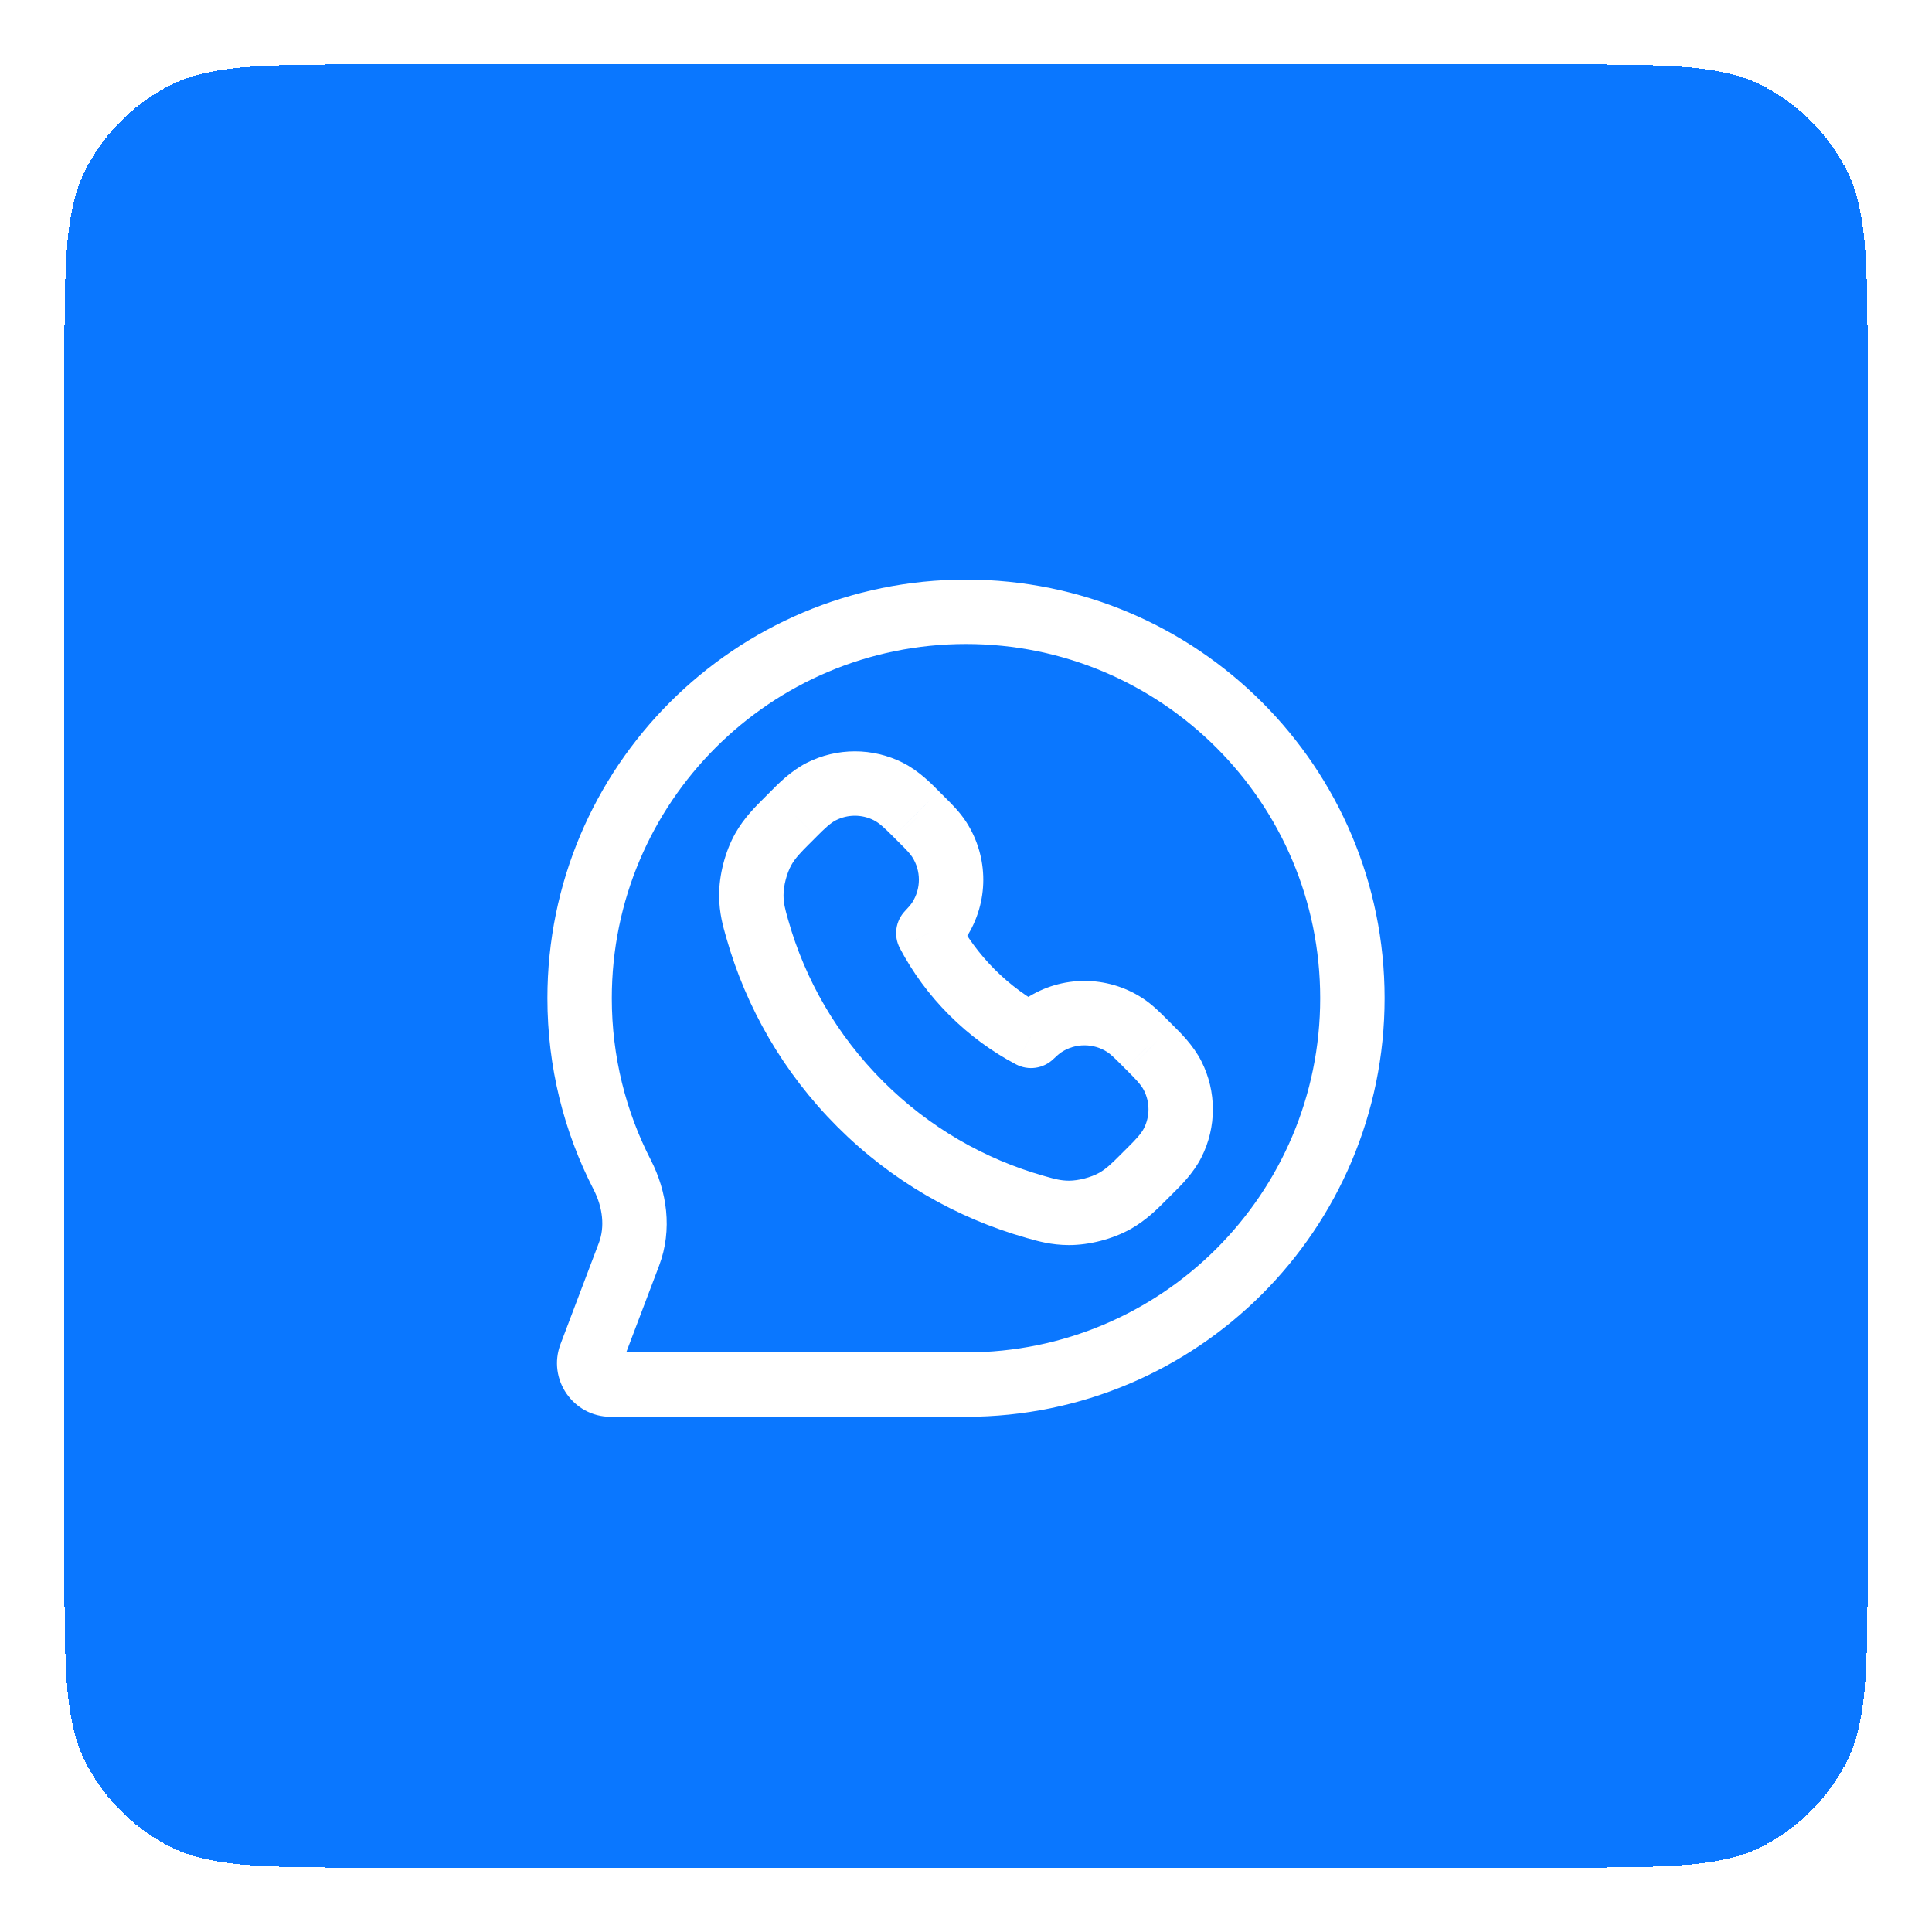
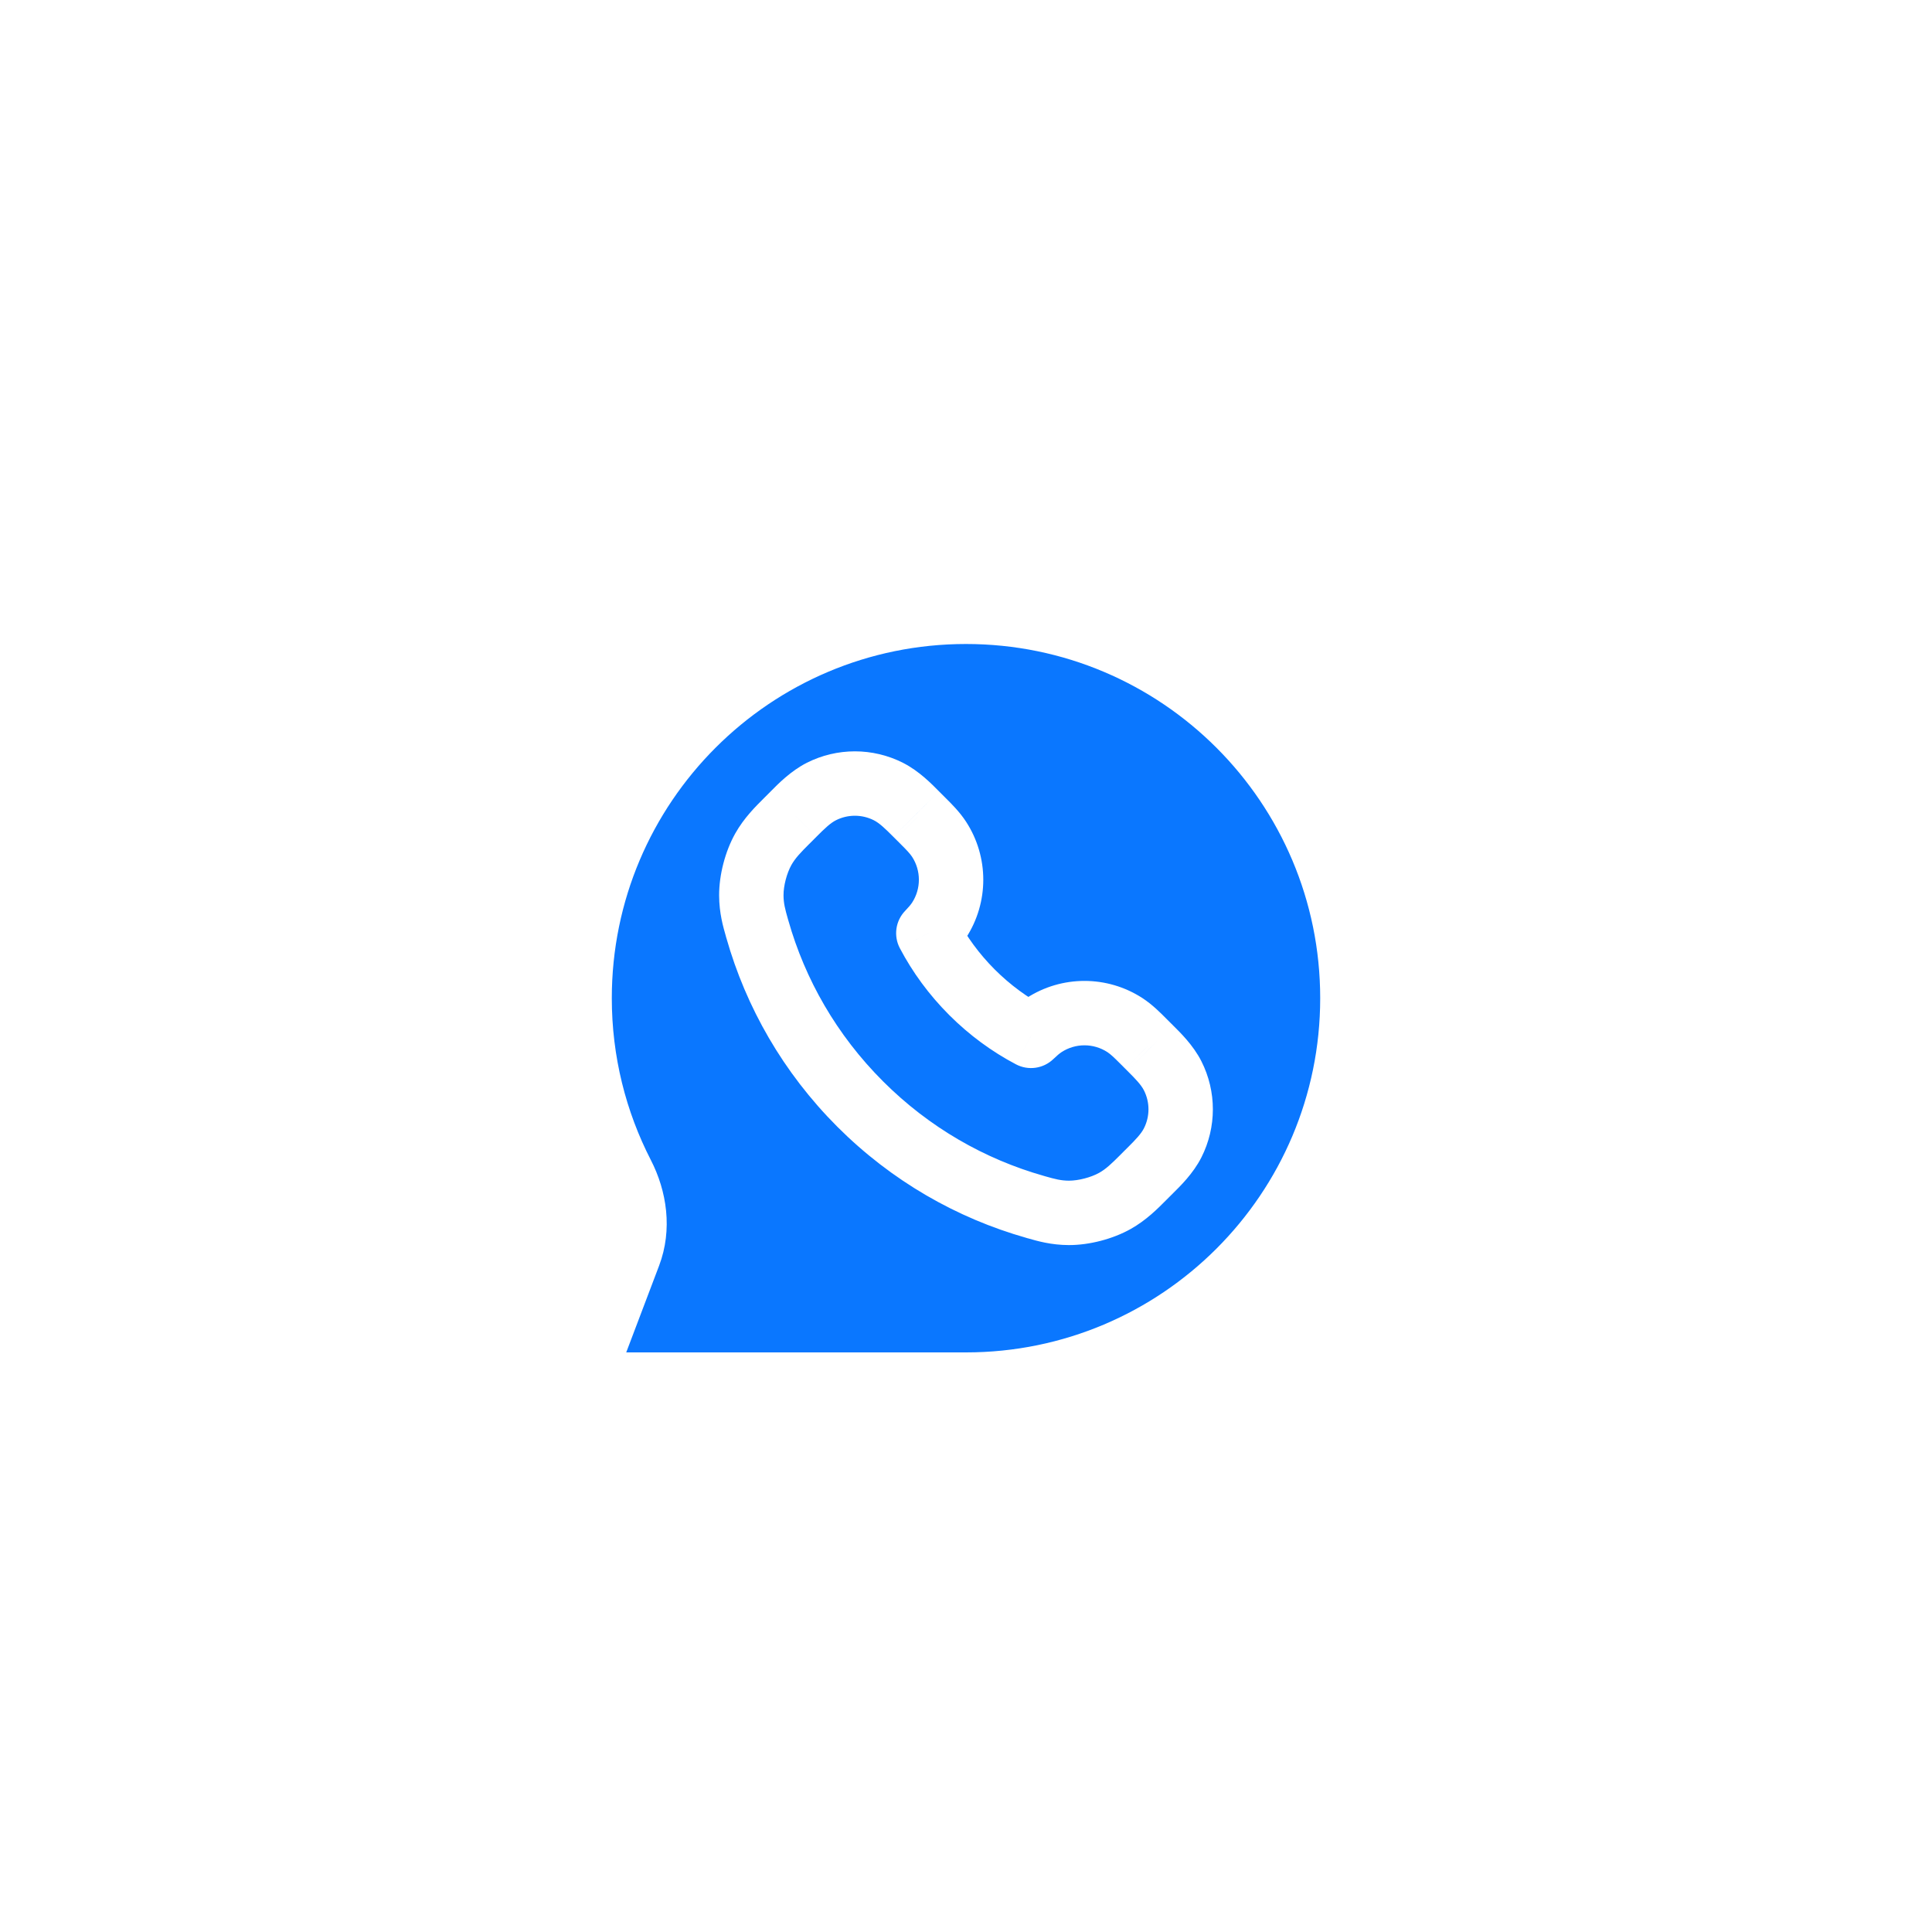
<svg xmlns="http://www.w3.org/2000/svg" width="60" height="60" viewBox="0 0 60 60" fill="none">
  <g filter="url(#filter0_d_1784_3050)">
-     <path d="M2 10.6C2 7.24 2 5.56 2.654 4.276C3.229 3.147 4.147 2.229 5.276 1.654C6.56 1 8.24 1 11.6 1H48.4C51.76 1 53.441 1 54.724 1.654C55.853 2.229 56.771 3.147 57.346 4.276C58 5.56 58 7.24 58 10.6V47.4C58 50.76 58 52.441 57.346 53.724C56.771 54.853 55.853 55.771 54.724 56.346C53.441 57 51.76 57 48.4 57H11.6C8.24 57 6.56 57 5.276 56.346C4.147 55.771 3.229 54.853 2.654 53.724C2 52.441 2 50.76 2 47.4V10.6Z" fill="#0A77FF" shape-rendering="crispEdges" />
    <g filter="url(#filter1_d_1784_3050)">
      <path d="M30 41C36.627 41 42 35.627 42 29C42 22.373 36.627 17 30 17C23.373 17 18 22.373 18 29C18 30.976 18.477 32.84 19.323 34.483C19.718 35.25 19.839 36.146 19.534 36.952L18.342 40.097C18.177 40.533 18.499 41 18.965 41H30Z" fill="#0A77FF" />
-       <path d="M35.534 30.363L35.65 30.48L35.719 30.548C35.962 30.79 36.248 31.074 36.419 31.41C36.749 32.065 36.749 32.837 36.419 33.492C36.248 33.828 35.962 34.113 35.719 34.354L35.65 34.422L35.502 34.571C35.238 34.835 34.977 35.097 34.625 35.295C34.22 35.523 33.66 35.668 33.195 35.667C32.793 35.666 32.491 35.58 32.19 35.494L32.143 35.48C30.154 34.916 28.277 33.85 26.713 32.287C25.15 30.723 24.084 28.846 23.52 26.857L23.506 26.81C23.421 26.509 23.334 26.207 23.333 25.805C23.332 25.34 23.477 24.78 23.705 24.375C23.903 24.023 24.165 23.762 24.429 23.498L24.578 23.35L24.646 23.281C24.887 23.038 25.172 22.752 25.508 22.581C26.163 22.251 26.935 22.251 27.59 22.581C27.926 22.752 28.21 23.038 28.452 23.281L28.52 23.35L28.637 23.466L28.682 23.511C28.842 23.67 29.029 23.857 29.164 24.064C29.661 24.828 29.661 25.813 29.164 26.578C29.069 26.723 28.949 26.858 28.83 26.981C29.178 27.64 29.629 28.259 30.185 28.815C30.741 29.371 31.36 29.822 32.019 30.17C32.142 30.051 32.277 29.931 32.422 29.836C33.187 29.339 34.172 29.339 34.936 29.836C35.143 29.971 35.33 30.158 35.489 30.318L35.534 30.363Z" fill="#0A77FF" />
      <path d="M19.323 34.483L20.212 34.025L20.212 34.025L19.323 34.483ZM18.342 40.097L17.407 39.743L17.407 39.743L18.342 40.097ZM19.534 36.952L18.599 36.598L18.599 36.598L19.534 36.952ZM35.65 30.48L34.943 31.187L34.945 31.189L35.65 30.48ZM35.534 30.363L34.826 31.07L34.827 31.07L35.534 30.363ZM35.719 30.548L35.013 31.257L35.014 31.258L35.719 30.548ZM36.419 31.41L37.311 30.959L37.311 30.959L36.419 31.41ZM36.419 33.492L35.526 33.04L35.526 33.04L36.419 33.492ZM35.719 34.354L35.014 33.645L35.013 33.645L35.719 34.354ZM35.65 34.422L34.945 33.714L34.943 33.715L35.65 34.422ZM35.502 34.571L34.794 33.864L34.794 33.865L35.502 34.571ZM34.625 35.295L35.115 36.167L35.115 36.167L34.625 35.295ZM33.195 35.667L33.198 34.667L33.198 34.667L33.195 35.667ZM32.19 35.494L32.464 34.532L32.464 34.532L32.19 35.494ZM32.143 35.48L32.416 34.518L32.416 34.518L32.143 35.48ZM26.713 32.287L27.421 31.579L27.421 31.579L26.713 32.287ZM23.52 26.857L24.482 26.584L24.482 26.584L23.52 26.857ZM23.506 26.81L24.468 26.536L24.468 26.536L23.506 26.81ZM23.333 25.805L24.333 25.802L24.333 25.802L23.333 25.805ZM23.705 24.375L22.833 23.885L22.833 23.885L23.705 24.375ZM24.429 23.498L25.135 24.206L25.136 24.206L24.429 23.498ZM24.646 23.281L25.355 23.987L25.355 23.986L24.646 23.281ZM24.578 23.35L25.285 24.057L25.286 24.055L24.578 23.35ZM25.508 22.581L25.057 21.689L25.057 21.689L25.508 22.581ZM27.59 22.581L27.138 23.474L27.138 23.474L27.59 22.581ZM28.452 23.281L27.742 23.986L27.743 23.987L28.452 23.281ZM28.52 23.35L27.811 24.055L27.813 24.057L28.52 23.35ZM28.637 23.466L27.93 24.173L27.93 24.174L28.637 23.466ZM28.682 23.511L27.976 24.219L27.976 24.22L28.682 23.511ZM29.164 24.064L30.002 23.519L30.002 23.519L29.164 24.064ZM28.83 26.981L28.111 26.286C27.811 26.597 27.744 27.065 27.946 27.448L28.83 26.981ZM29.164 26.578L28.326 26.032L28.326 26.032L29.164 26.578ZM32.422 29.836L31.877 28.998L31.877 28.998L32.422 29.836ZM32.019 30.17L31.552 31.054C31.935 31.256 32.403 31.189 32.714 30.889L32.019 30.17ZM34.936 29.836L35.481 28.998L35.481 28.998L34.936 29.836ZM35.489 30.318L34.78 31.024L34.781 31.024L35.489 30.318ZM30.185 28.815L30.892 28.108L30.892 28.108L30.185 28.815ZM41 29C41 35.075 36.075 40 30 40V42C37.18 42 43 36.18 43 29H41ZM19 29C19 22.925 23.925 18 30 18V16C22.82 16 17 21.82 17 29H19ZM30 18C36.075 18 41 22.925 41 29H43C43 21.82 37.18 16 30 16V18ZM18.965 42H30V40H18.965V42ZM20.212 34.025C19.438 32.52 19 30.813 19 29H17C17 31.138 17.517 33.159 18.434 34.94L20.212 34.025ZM19.277 40.451L20.469 37.307L18.599 36.598L17.407 39.743L19.277 40.451ZM18.434 34.94C18.728 35.512 18.783 36.111 18.599 36.598L20.469 37.307C20.895 36.181 20.707 34.987 20.212 34.025L18.434 34.94ZM18.965 40C19.199 40 19.36 40.233 19.277 40.451L17.407 39.743C16.994 40.833 17.799 42 18.965 42V40ZM36.358 29.773L36.241 29.656L34.827 31.07L34.943 31.187L36.358 29.773ZM36.425 29.839L36.356 29.771L34.945 31.189L35.013 31.257L36.425 29.839ZM37.311 30.959C37.055 30.454 36.645 30.058 36.424 29.839L35.014 31.258C35.279 31.521 35.441 31.694 35.526 31.862L37.311 30.959ZM37.311 33.943C37.785 33.005 37.785 31.897 37.311 30.959L35.526 31.862C35.714 32.232 35.714 32.67 35.526 33.04L37.311 33.943ZM36.424 35.063C36.645 34.844 37.055 34.449 37.311 33.943L35.526 33.04C35.441 33.208 35.279 33.382 35.014 33.645L36.424 35.063ZM36.356 35.131L36.425 35.063L35.013 33.645L34.945 33.714L36.356 35.131ZM35.115 36.167C35.605 35.891 35.957 35.531 36.21 35.277L34.794 33.865C34.519 34.14 34.349 34.303 34.136 34.423L35.115 36.167ZM33.192 36.667C33.83 36.669 34.559 36.479 35.115 36.167L34.136 34.423C33.88 34.566 33.491 34.667 33.198 34.667L33.192 36.667ZM31.916 36.455C32.22 36.542 32.639 36.665 33.192 36.667L33.198 34.667C32.947 34.666 32.763 34.617 32.464 34.532L31.916 36.455ZM31.869 36.442L31.916 36.456L32.464 34.532L32.416 34.518L31.869 36.442ZM26.006 32.994C27.694 34.681 29.721 35.832 31.87 36.442L32.416 34.518C30.587 33.999 28.86 33.019 27.421 31.579L26.006 32.994ZM22.558 27.13C23.168 29.279 24.319 31.306 26.006 32.994L27.421 31.579C25.981 30.14 25.001 28.413 24.482 26.584L22.558 27.13ZM22.544 27.084L22.558 27.131L24.482 26.584L24.468 26.536L22.544 27.084ZM22.333 25.808C22.335 26.361 22.458 26.78 22.545 27.084L24.468 26.536C24.383 26.237 24.334 26.053 24.333 25.802L22.333 25.808ZM22.833 23.885C22.521 24.441 22.331 25.17 22.333 25.808L24.333 25.802C24.332 25.509 24.434 25.12 24.577 24.864L22.833 23.885ZM23.723 22.79C23.47 23.043 23.109 23.395 22.833 23.885L24.577 24.864C24.697 24.651 24.86 24.481 25.135 24.206L23.723 22.79ZM23.937 22.576L23.869 22.644L25.286 24.055L25.355 23.987L23.937 22.576ZM25.057 21.689C24.552 21.945 24.156 22.355 23.936 22.576L25.355 23.986C25.619 23.721 25.792 23.559 25.96 23.474L25.057 21.689ZM28.041 21.689C27.103 21.215 25.995 21.215 25.057 21.689L25.96 23.474C26.33 23.287 26.768 23.287 27.138 23.474L28.041 21.689ZM29.161 22.576C28.942 22.355 28.547 21.945 28.041 21.689L27.138 23.474C27.306 23.559 27.479 23.721 27.742 23.986L29.161 22.576ZM29.229 22.644L29.161 22.576L27.743 23.987L27.811 24.055L29.229 22.644ZM29.344 22.759L29.227 22.642L27.813 24.057L27.93 24.173L29.344 22.759ZM29.388 22.803L29.343 22.758L27.93 24.174L27.976 24.219L29.388 22.803ZM30.002 23.519C29.8 23.208 29.533 22.948 29.387 22.802L27.976 24.22C28.15 24.393 28.258 24.506 28.326 24.609L30.002 23.519ZM29.549 27.676C29.682 27.538 29.855 27.349 30.002 27.123L28.326 26.032C28.283 26.097 28.215 26.178 28.111 26.286L29.549 27.676ZM30.002 27.123C30.715 26.027 30.715 24.615 30.002 23.519L28.326 24.609C28.607 25.042 28.607 25.6 28.326 26.032L30.002 27.123ZM31.877 28.998C31.651 29.145 31.462 29.318 31.324 29.451L32.714 30.889C32.822 30.785 32.903 30.717 32.968 30.674L31.877 28.998ZM35.481 28.998C34.385 28.285 32.973 28.285 31.877 28.998L32.968 30.674C33.4 30.393 33.958 30.393 34.391 30.674L35.481 28.998ZM36.198 29.613C36.052 29.467 35.792 29.2 35.481 28.998L34.391 30.674C34.494 30.742 34.607 30.85 34.78 31.024L36.198 29.613ZM36.242 29.657L36.197 29.612L34.781 31.024L34.826 31.07L36.242 29.657ZM32.486 29.285C31.915 28.984 31.377 28.592 30.892 28.108L29.478 29.522C30.106 30.15 30.806 30.661 31.552 31.054L32.486 29.285ZM30.892 28.108C30.408 27.623 30.016 27.085 29.715 26.514L27.946 27.448C28.339 28.194 28.85 28.894 29.478 29.522L30.892 28.108ZM36.209 35.278L36.358 35.129L34.943 33.715L34.794 33.864L36.209 35.278ZM23.871 22.642L23.722 22.791L25.136 24.206L25.285 24.057L23.871 22.642Z" fill="white" />
    </g>
  </g>
  <defs>
    <filter id="filter0_d_1784_3050" x="0" y="0" width="60" height="60" filterUnits="userSpaceOnUse" color-interpolation-filters="sRGB">
      <feFlood flood-opacity="0" result="BackgroundImageFix" />
      <feColorMatrix in="SourceAlpha" type="matrix" values="0 0 0 0 0 0 0 0 0 0 0 0 0 0 0 0 0 0 127 0" result="hardAlpha" />
      <feOffset dy="1" />
      <feGaussianBlur stdDeviation="1" />
      <feComposite in2="hardAlpha" operator="out" />
      <feColorMatrix type="matrix" values="0 0 0 0 0.063 0 0 0 0 0.094 0 0 0 0 0.157 0 0 0 0.04 0" />
      <feBlend mode="normal" in2="BackgroundImageFix" result="effect1_dropShadow_1784_3050" />
      <feBlend mode="normal" in="SourceGraphic" in2="effect1_dropShadow_1784_3050" result="shape" />
    </filter>
    <filter id="filter1_d_1784_3050" x="15" y="15" width="30" height="30" filterUnits="userSpaceOnUse" color-interpolation-filters="sRGB">
      <feFlood flood-opacity="0" result="BackgroundImageFix" />
      <feColorMatrix in="SourceAlpha" type="matrix" values="0 0 0 0 0 0 0 0 0 0 0 0 0 0 0 0 0 0 127 0" result="hardAlpha" />
      <feOffset dy="1" />
      <feGaussianBlur stdDeviation="1" />
      <feComposite in2="hardAlpha" operator="out" />
      <feColorMatrix type="matrix" values="0 0 0 0 0.063 0 0 0 0 0.094 0 0 0 0 0.157 0 0 0 0.04 0" />
      <feBlend mode="normal" in2="BackgroundImageFix" result="effect1_dropShadow_1784_3050" />
      <feBlend mode="normal" in="SourceGraphic" in2="effect1_dropShadow_1784_3050" result="shape" />
    </filter>
  </defs>
</svg>